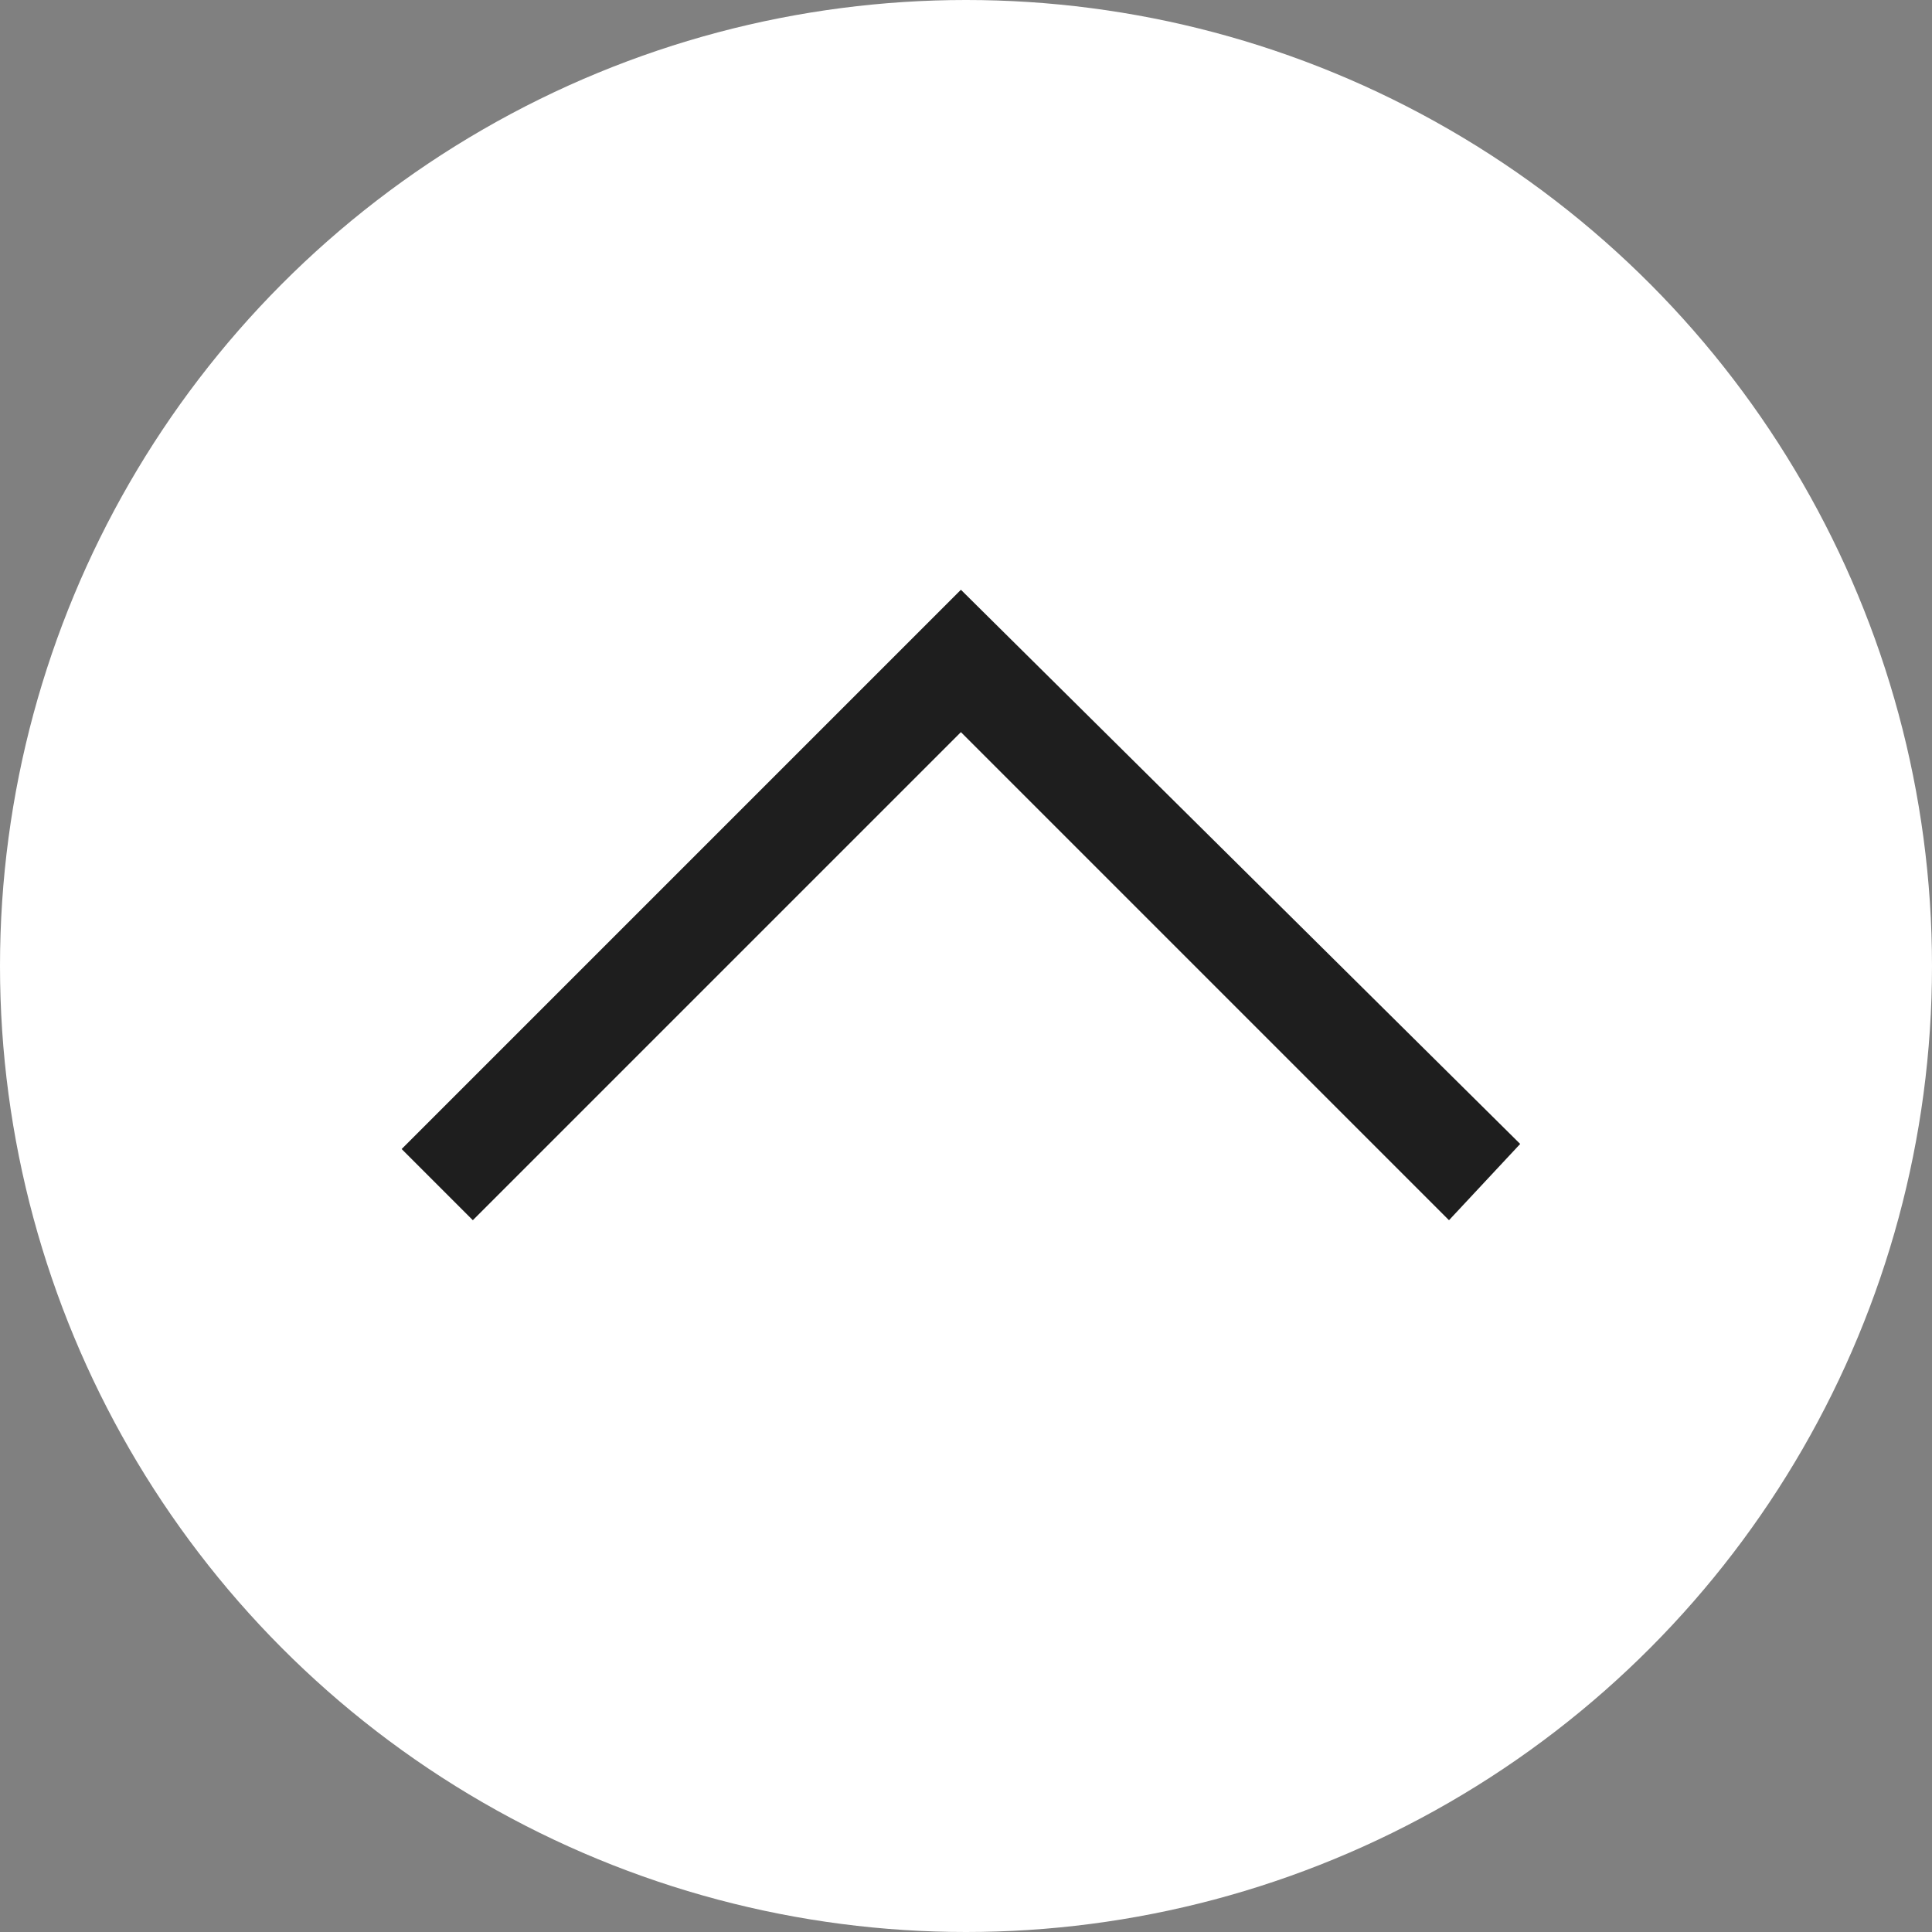
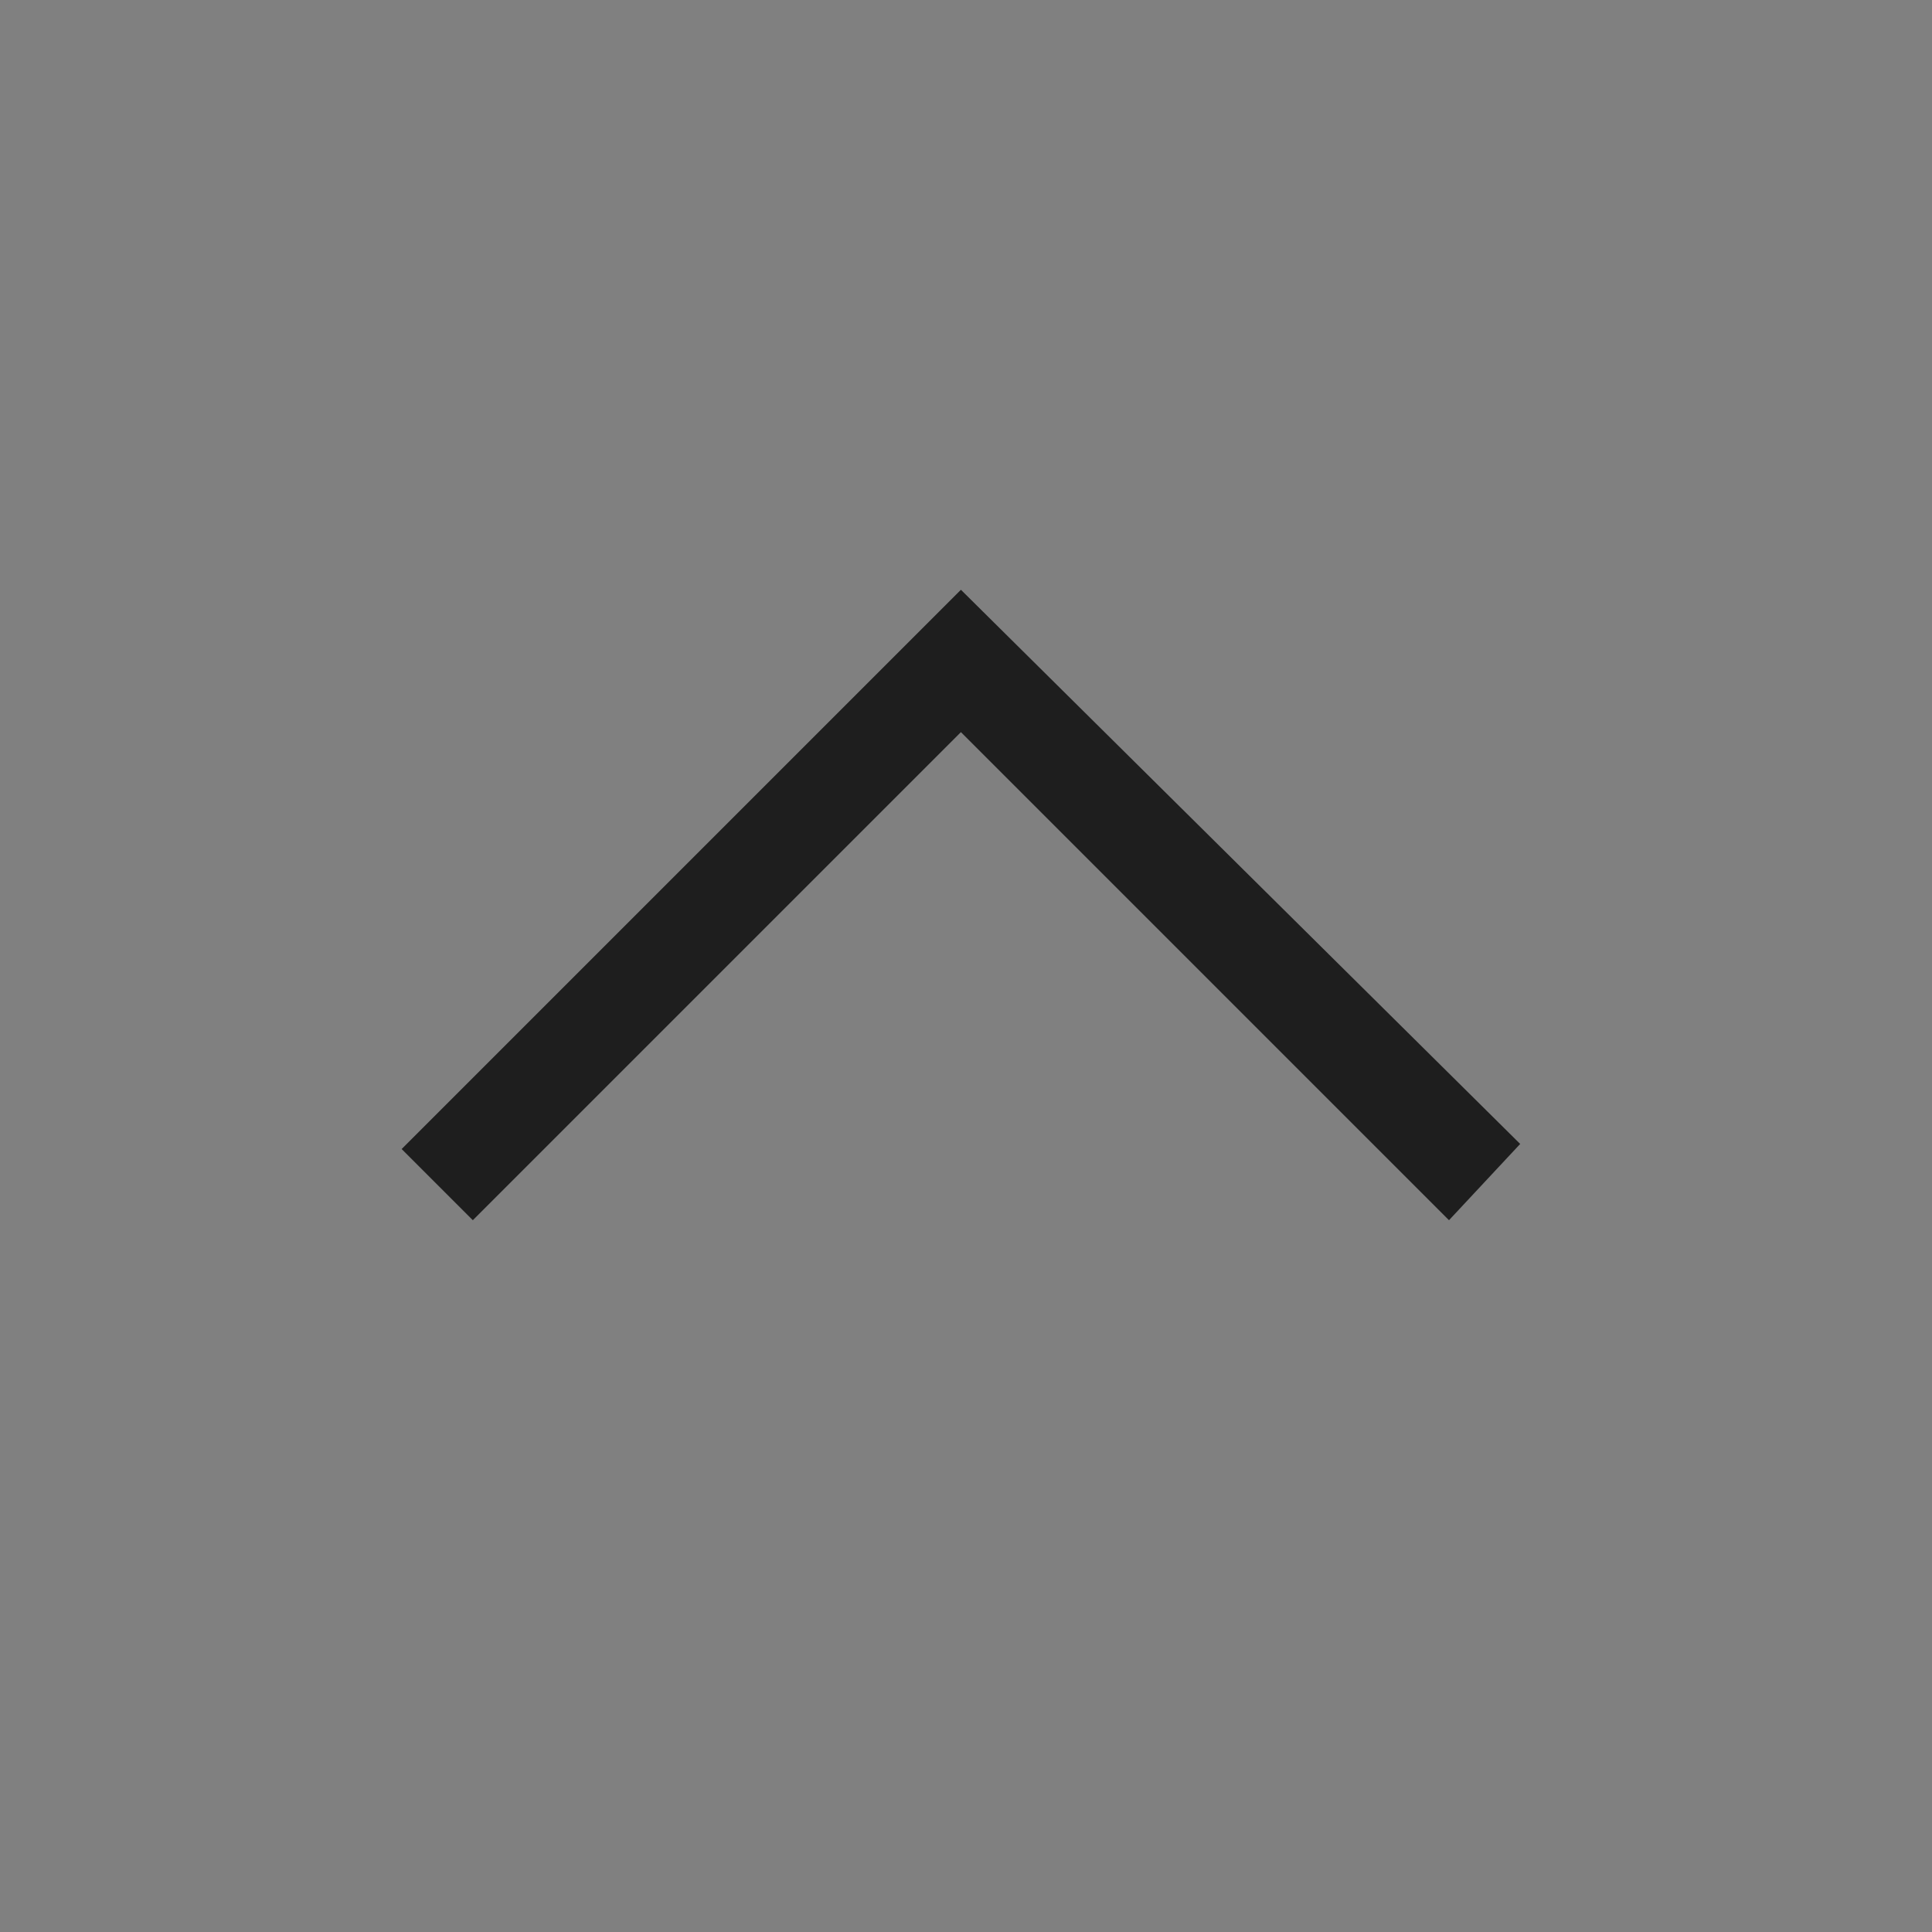
<svg xmlns="http://www.w3.org/2000/svg" version="1.1" x="0px" y="0px" viewBox="0 0 38 38" enable-background="new 0 0 38 38" xml:space="preserve">
  <rect x="0" y="0" width="38" height="38" fill="#808080" stroke="none" />
  <g id="Layer_3">
-     <circle fill="#FFFFFF" cx="19" cy="19" r="19" />
-   </g>
+     </g>
  <g id="Layer_4">
    <polygon fill="#1E1E1E" points="9.3,24 7.9,22.6 18.9,11.6 29.9,22.5 28.5,24 18.9,14.4  " />
  </g>
</svg>